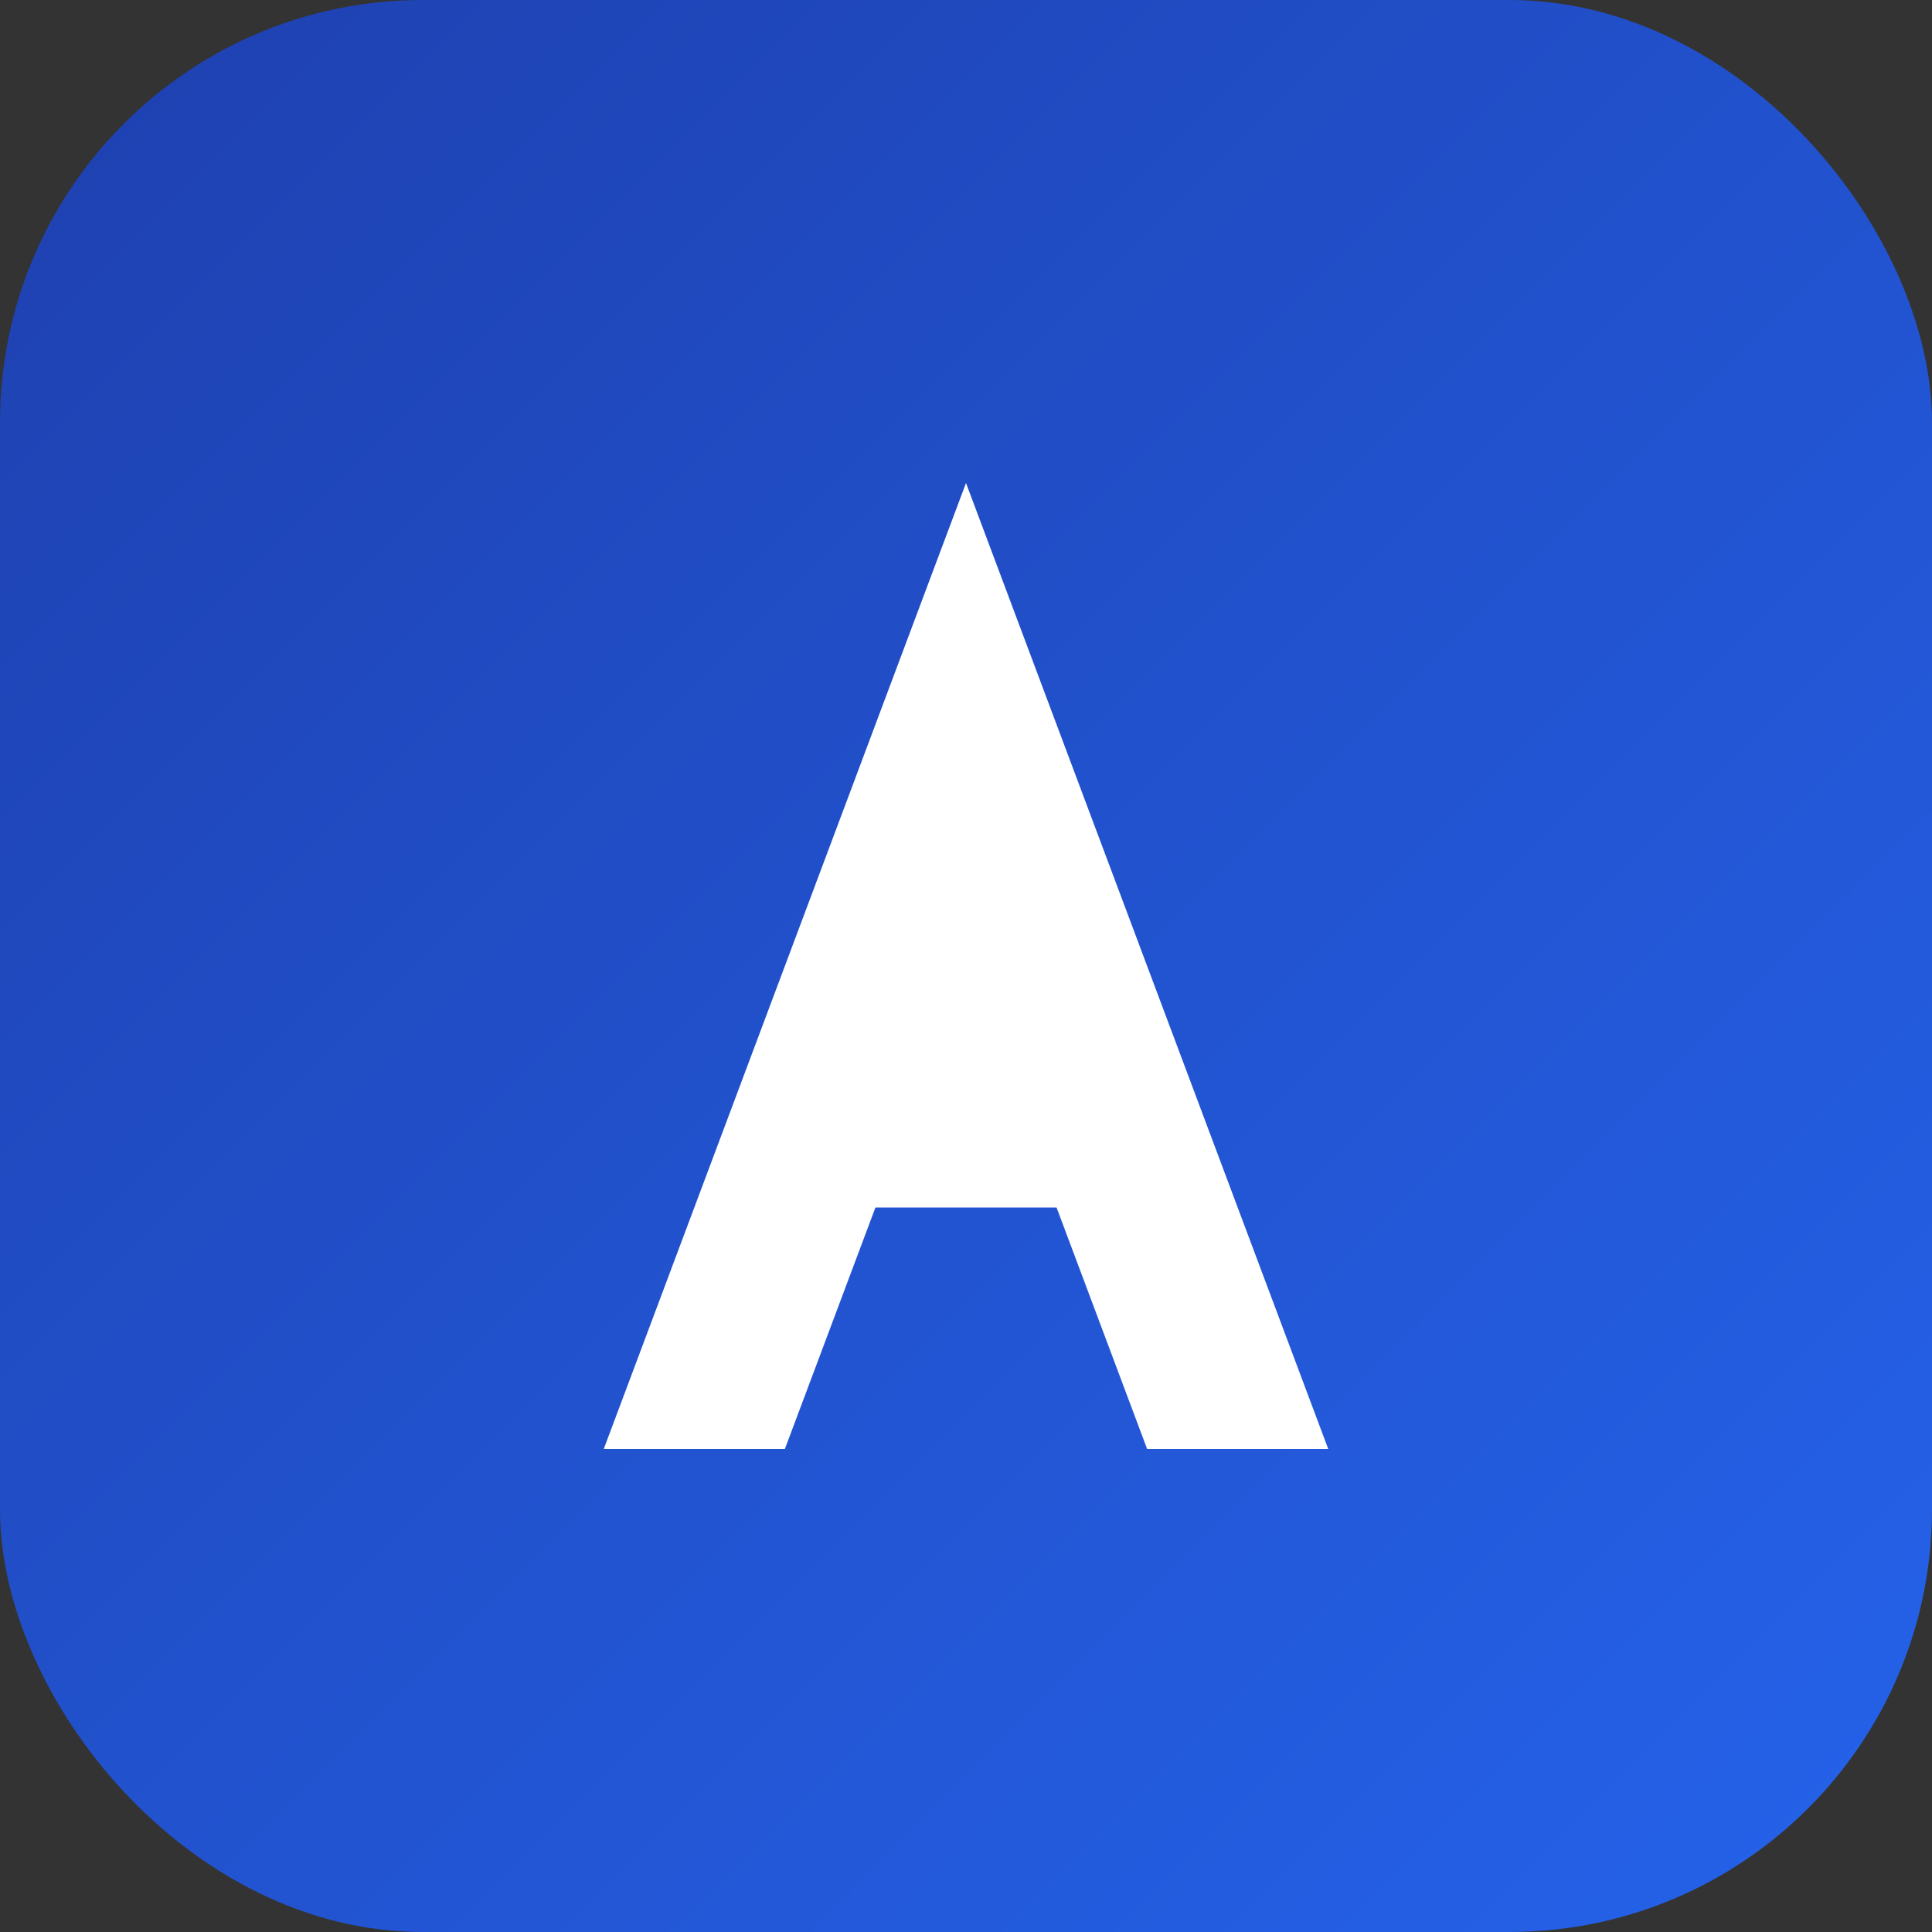
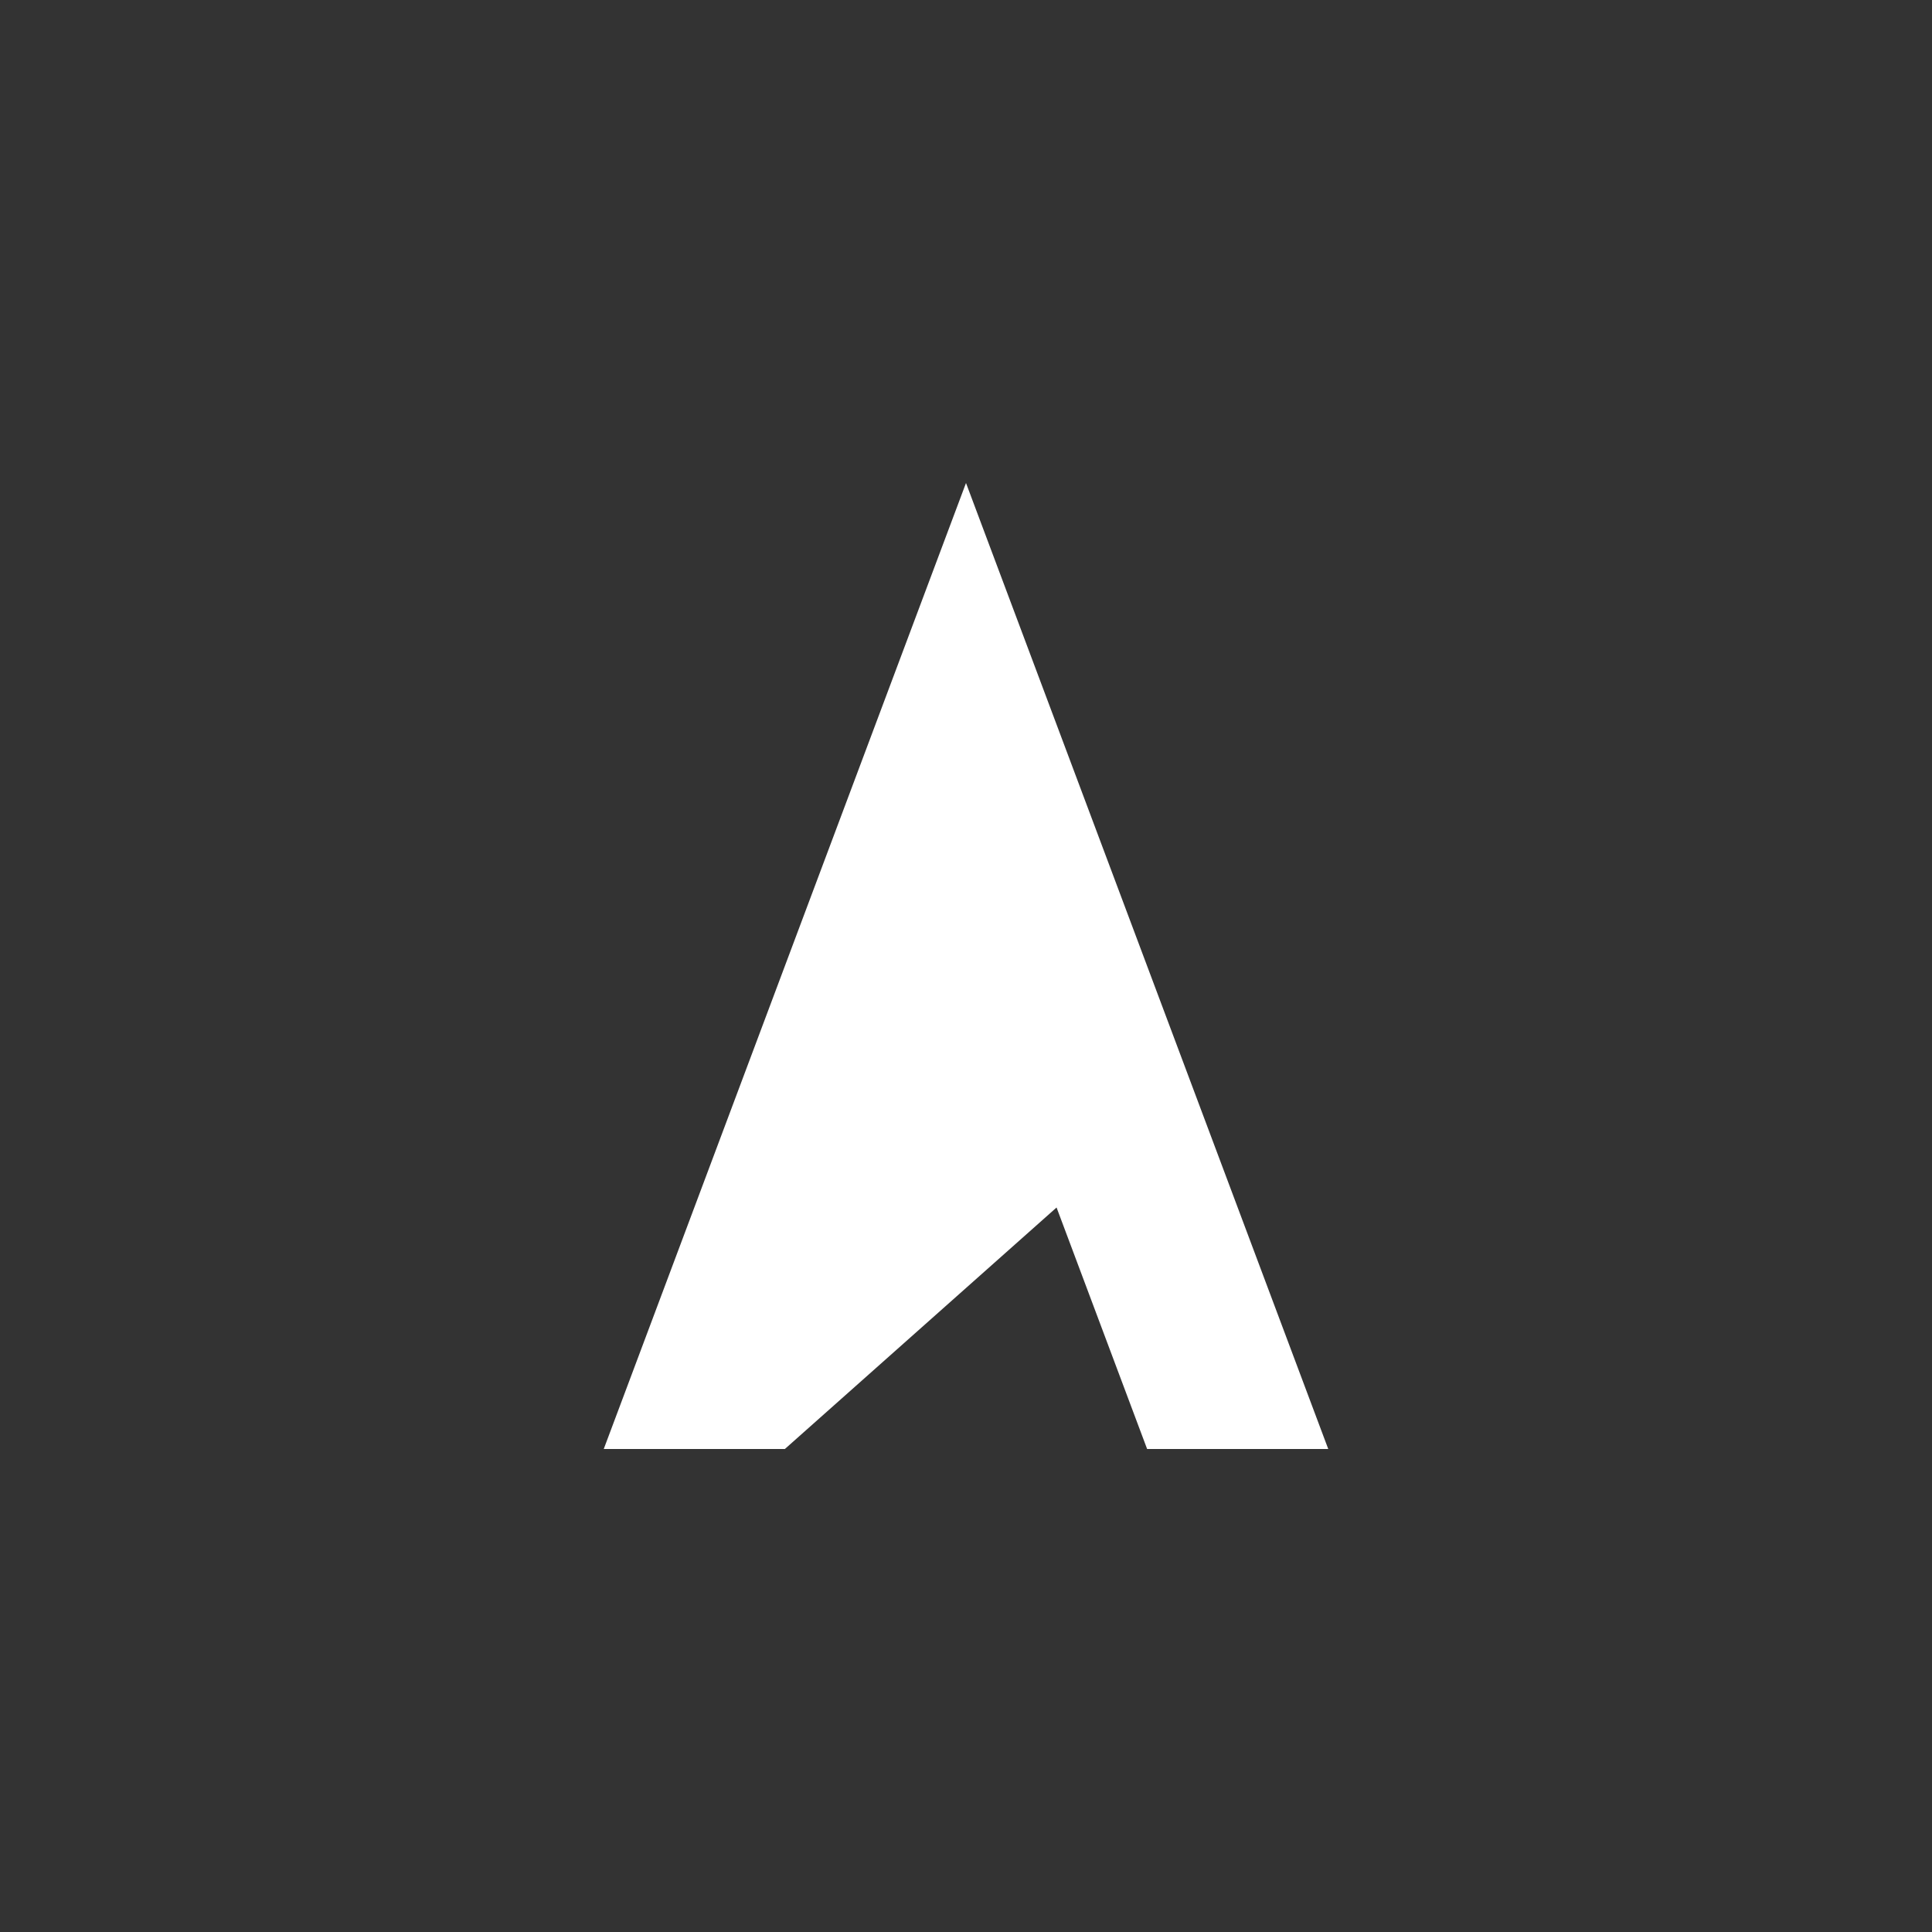
<svg xmlns="http://www.w3.org/2000/svg" width="64" height="64" viewBox="0 0 64 64" role="img" aria-label="Aries Leads favicon">
  <rect x="0" y="0" width="64" height="64" fill="#333333" stroke="none" />
  <defs>
    <linearGradient id="g" x1="0" y1="0" x2="1" y2="1">
      <stop offset="0" stop-color="#1E40AF" />
      <stop offset="1" stop-color="#2563EB" />
    </linearGradient>
  </defs>
-   <rect width="64" height="64" rx="14" fill="url(#g)" />
-   <path d="M20 48 L32 16 L44 48 L38 48 L35 40 H29 L26 48 Z" fill="#FFFFFF" />
+   <path d="M20 48 L32 16 L44 48 L38 48 L35 40 L26 48 Z" fill="#FFFFFF" />
  <rect x="28" y="34" width="8" height="4" fill="#FFFFFF" />
</svg>